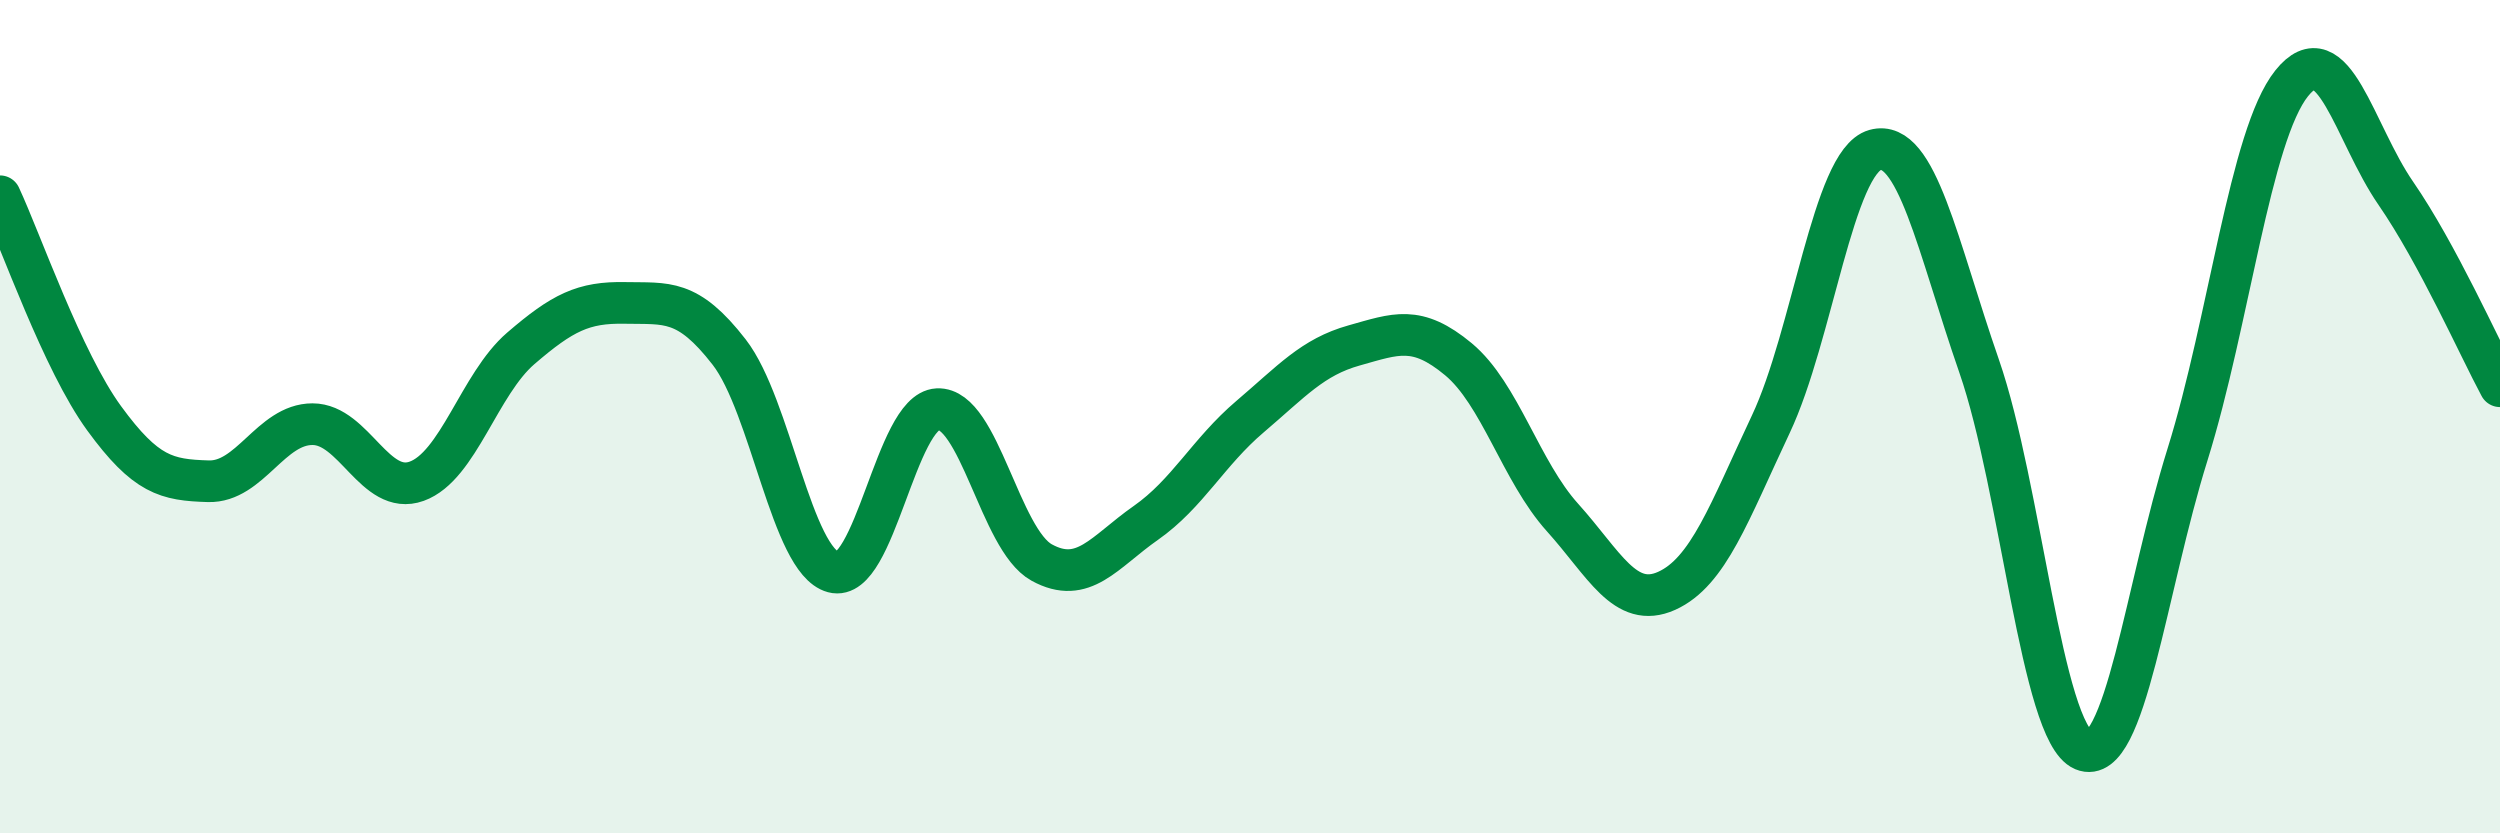
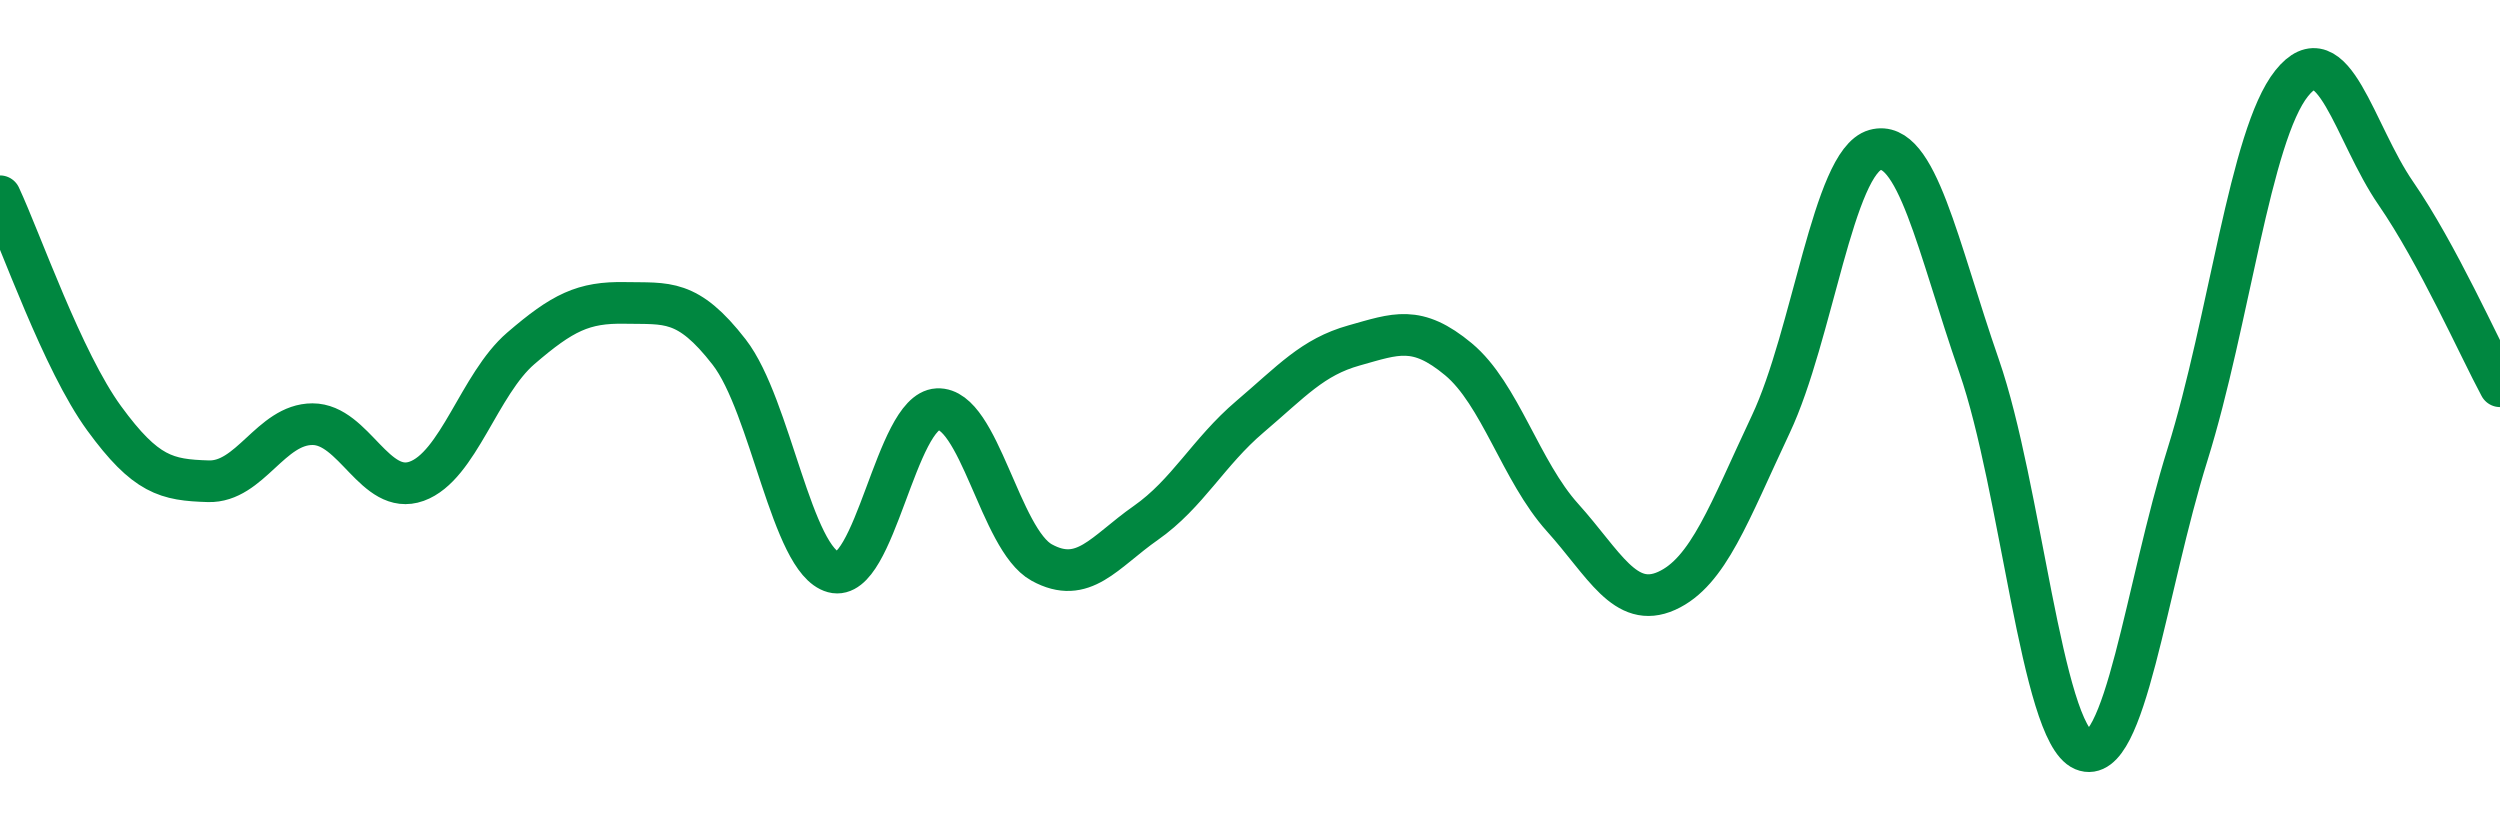
<svg xmlns="http://www.w3.org/2000/svg" width="60" height="20" viewBox="0 0 60 20">
-   <path d="M 0,4.71 C 0.5,5.78 1.5,8.67 2.5,10.04 C 3.5,11.41 4,11.52 5,11.55 C 6,11.58 6.5,10.18 7.5,10.18 C 8.5,10.18 9,11.91 10,11.55 C 11,11.19 11.5,9.22 12.5,8.36 C 13.5,7.5 14,7.25 15,7.27 C 16,7.29 16.5,7.16 17.5,8.45 C 18.5,9.74 19,13.46 20,13.73 C 21,14 21.5,9.87 22.5,9.82 C 23.5,9.77 24,12.95 25,13.5 C 26,14.05 26.5,13.25 27.5,12.55 C 28.5,11.85 29,10.85 30,10 C 31,9.15 31.5,8.57 32.5,8.29 C 33.5,8.01 34,7.79 35,8.62 C 36,9.45 36.5,11.31 37.5,12.42 C 38.5,13.53 39,14.63 40,14.18 C 41,13.73 41.5,12.3 42.5,10.18 C 43.5,8.06 44,3.88 45,3.6 C 46,3.32 46.5,5.91 47.5,8.79 C 48.5,11.67 49,17.58 50,18 C 51,18.42 51.5,14.11 52.5,10.91 C 53.5,7.71 54,3.25 55,2 C 56,0.75 56.5,3.19 57.5,4.64 C 58.5,6.09 59.5,8.34 60,9.27L60 20L0 20Z" fill="#008740" opacity="0.1" stroke-linecap="round" stroke-linejoin="round" />
  <path d="M 0,4.71 C 0.5,5.78 1.5,8.67 2.5,10.04 C 3.5,11.41 4,11.52 5,11.55 C 6,11.58 6.5,10.18 7.5,10.18 C 8.5,10.18 9,11.91 10,11.55 C 11,11.19 11.5,9.22 12.5,8.36 C 13.5,7.5 14,7.25 15,7.27 C 16,7.29 16.5,7.16 17.5,8.45 C 18.5,9.74 19,13.46 20,13.73 C 21,14 21.5,9.87 22.5,9.82 C 23.5,9.77 24,12.95 25,13.5 C 26,14.05 26.5,13.25 27.5,12.55 C 28.5,11.85 29,10.85 30,10 C 31,9.15 31.5,8.57 32.5,8.29 C 33.5,8.01 34,7.79 35,8.62 C 36,9.45 36.5,11.31 37.5,12.42 C 38.5,13.53 39,14.63 40,14.18 C 41,13.73 41.5,12.3 42.5,10.18 C 43.5,8.06 44,3.88 45,3.6 C 46,3.32 46.5,5.91 47.5,8.79 C 48.5,11.67 49,17.58 50,18 C 51,18.42 51.5,14.11 52.5,10.91 C 53.5,7.71 54,3.25 55,2 C 56,0.75 56.5,3.19 57.5,4.64 C 58.5,6.09 59.5,8.34 60,9.27" stroke="#008740" stroke-width="1" fill="none" stroke-linecap="round" stroke-linejoin="round" />
</svg>